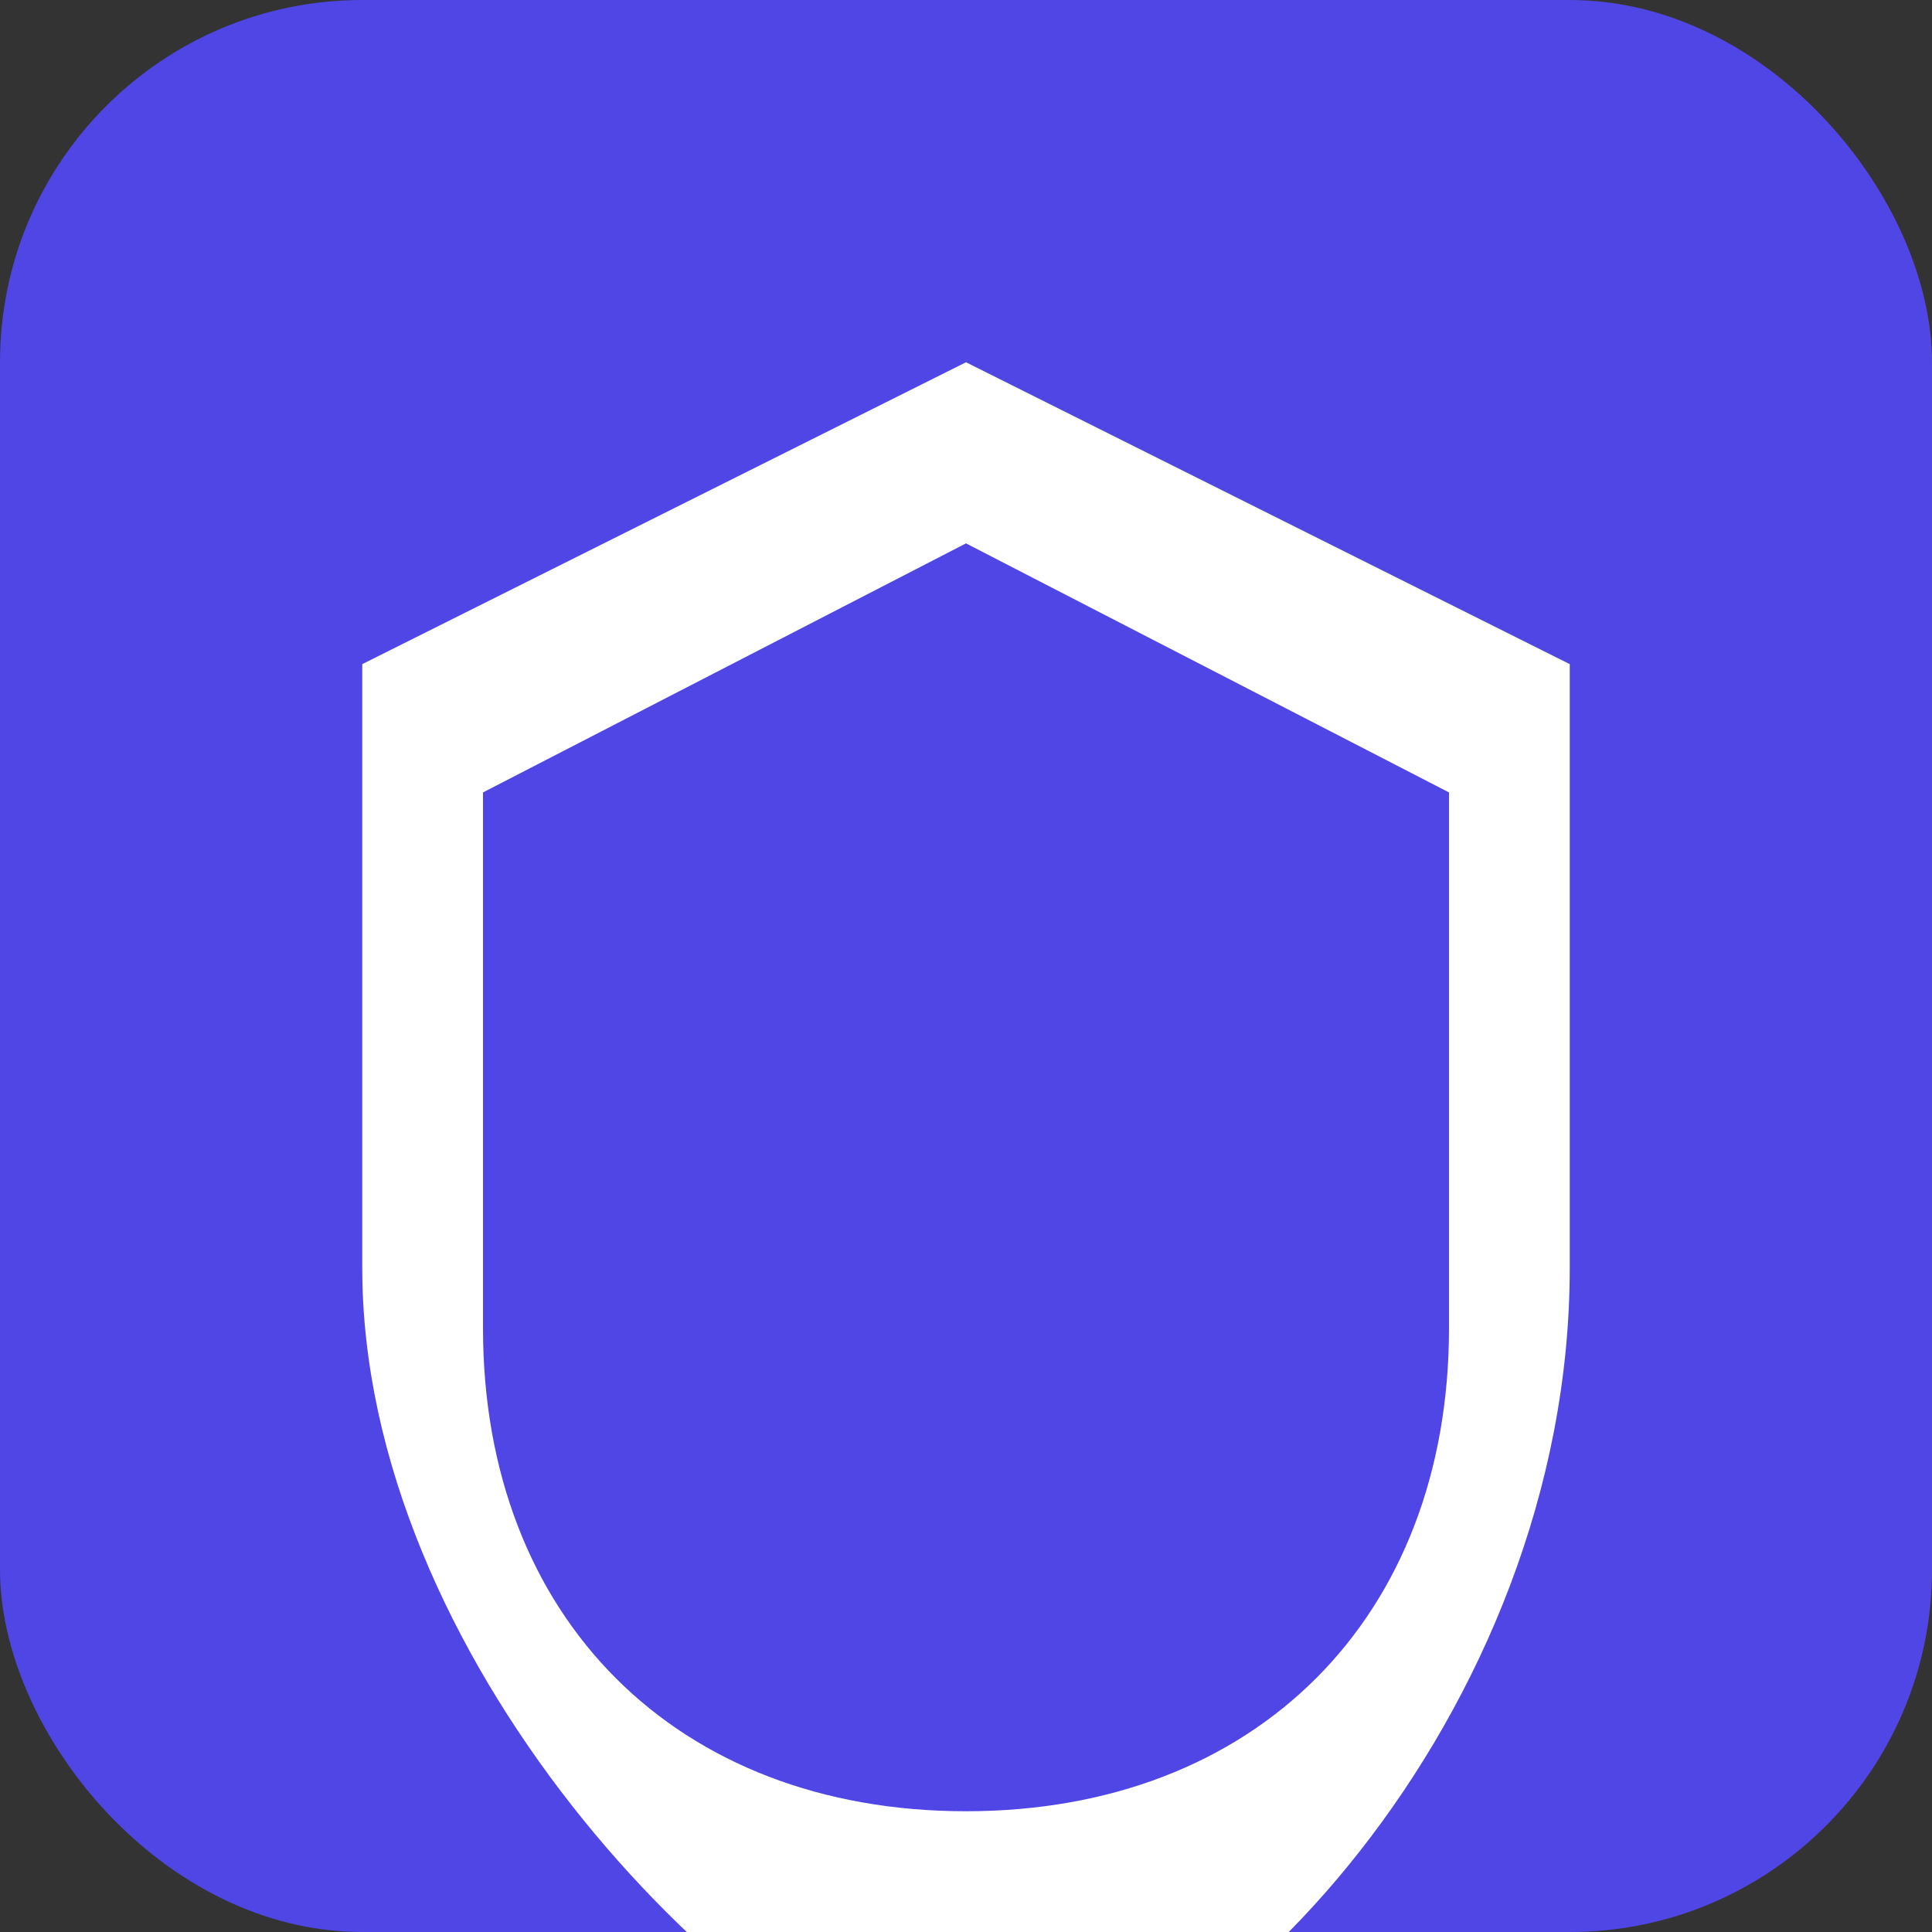
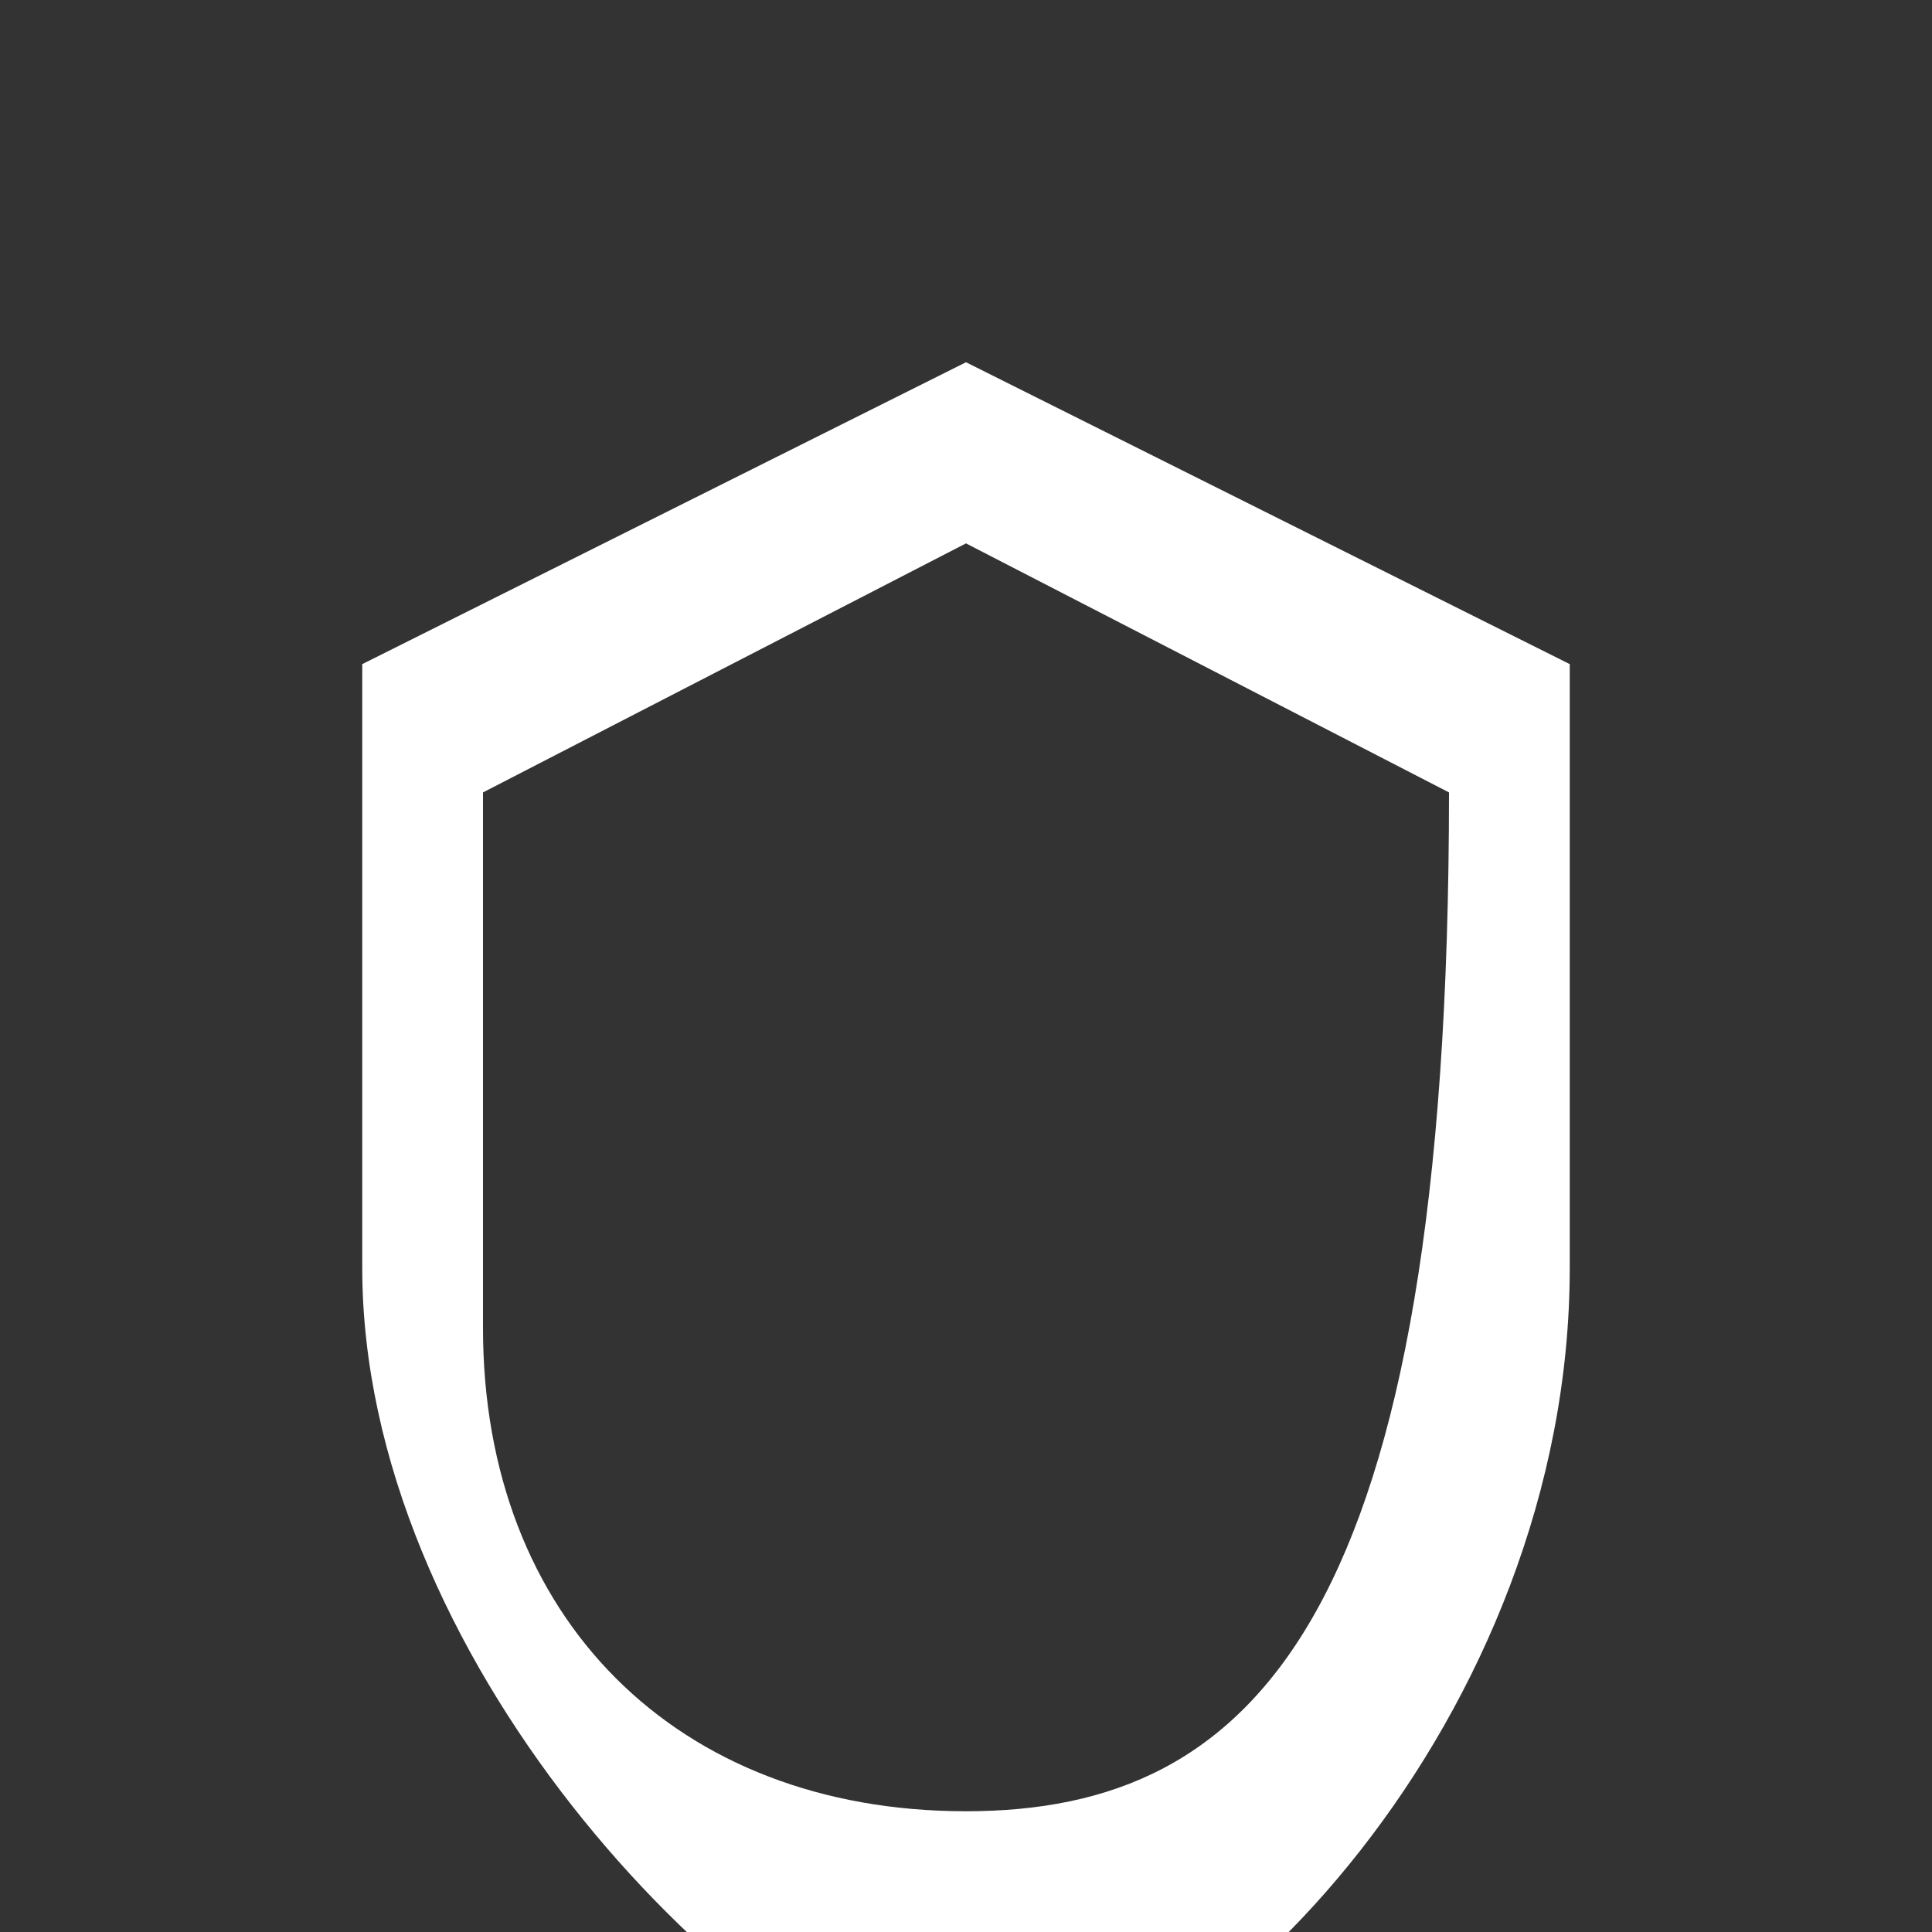
<svg xmlns="http://www.w3.org/2000/svg" width="128" height="128" viewBox="0 0 128 128" fill="none">
  <rect x="0" y="0" width="128" height="128" fill="#333333" stroke="none" />
-   <rect width="128" height="128" rx="24" fill="#4F46E5" />
-   <path d="M64 24L24 44V84C24 109.55 47.68 134.74 64 140C80.32 138.74 104 113.55 104 84V44L64 24ZM64 120C44.82 120 32 107.18 32 88V52.5L64 36L96 52.5V88C96 107.18 83.18 120 64 120Z" fill="white" />
+   <path d="M64 24L24 44V84C24 109.55 47.68 134.74 64 140C80.32 138.74 104 113.55 104 84V44L64 24ZM64 120C44.82 120 32 107.18 32 88V52.5L64 36L96 52.5C96 107.18 83.18 120 64 120Z" fill="white" />
</svg>